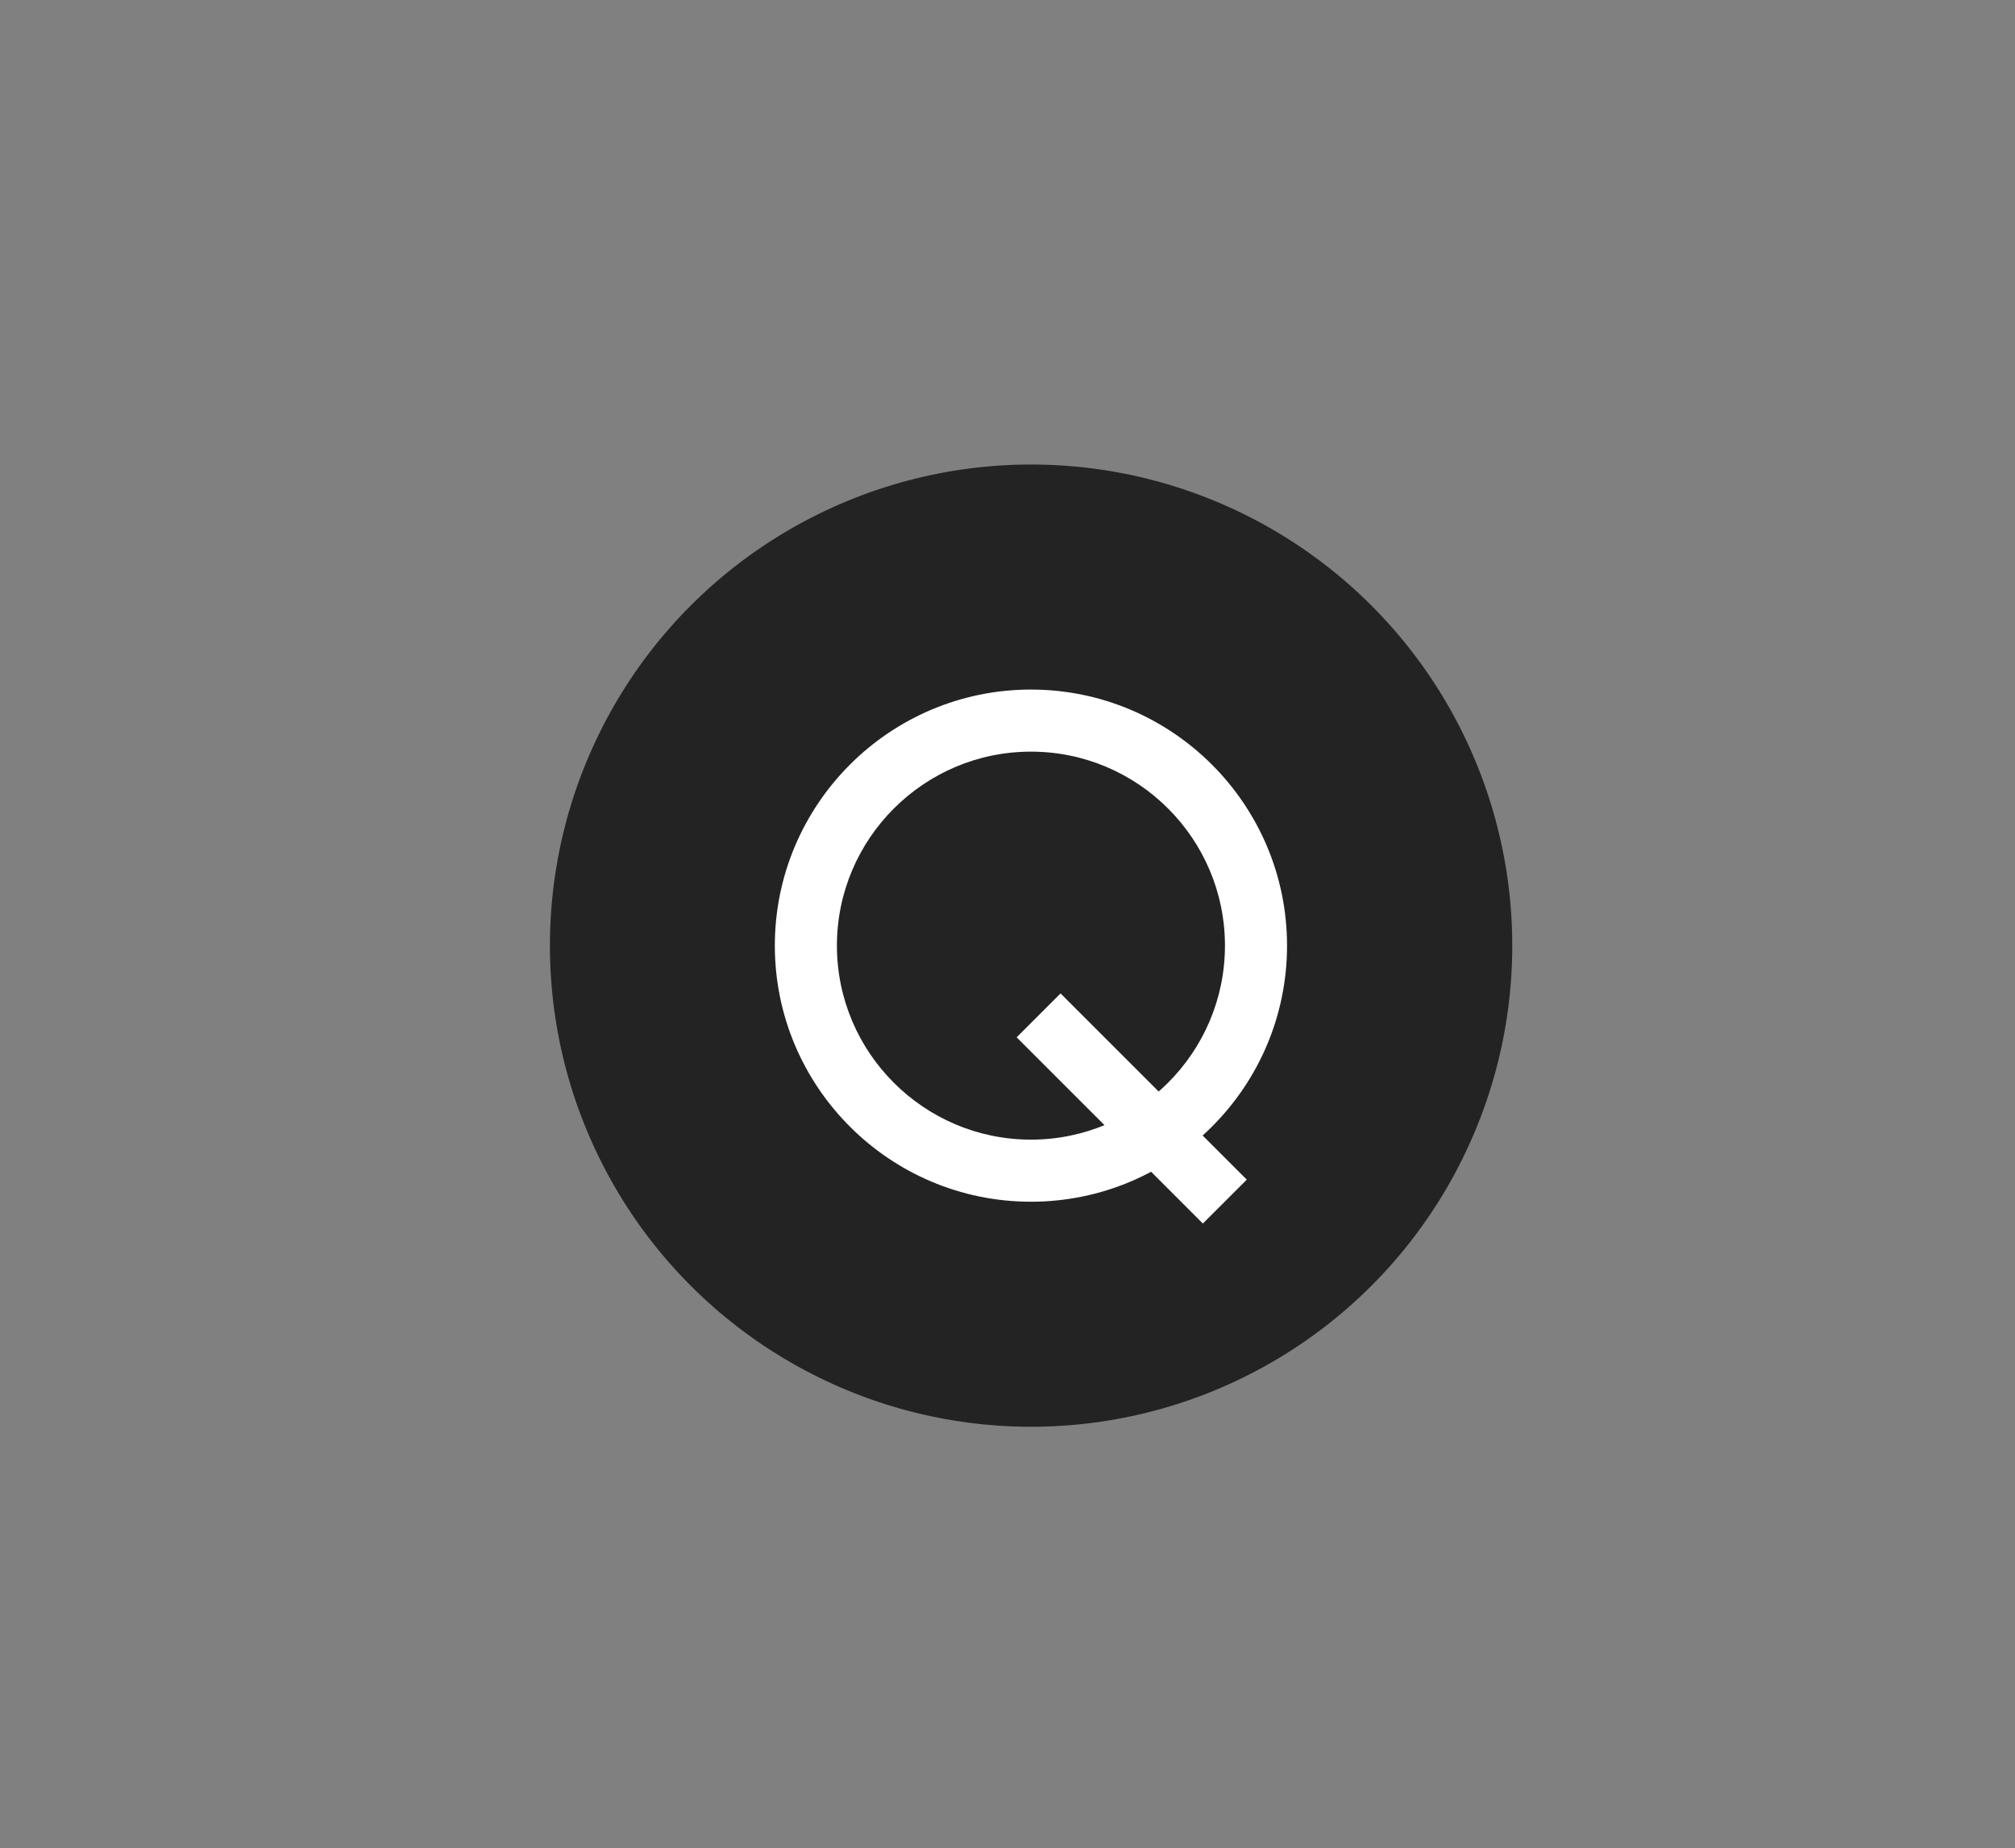
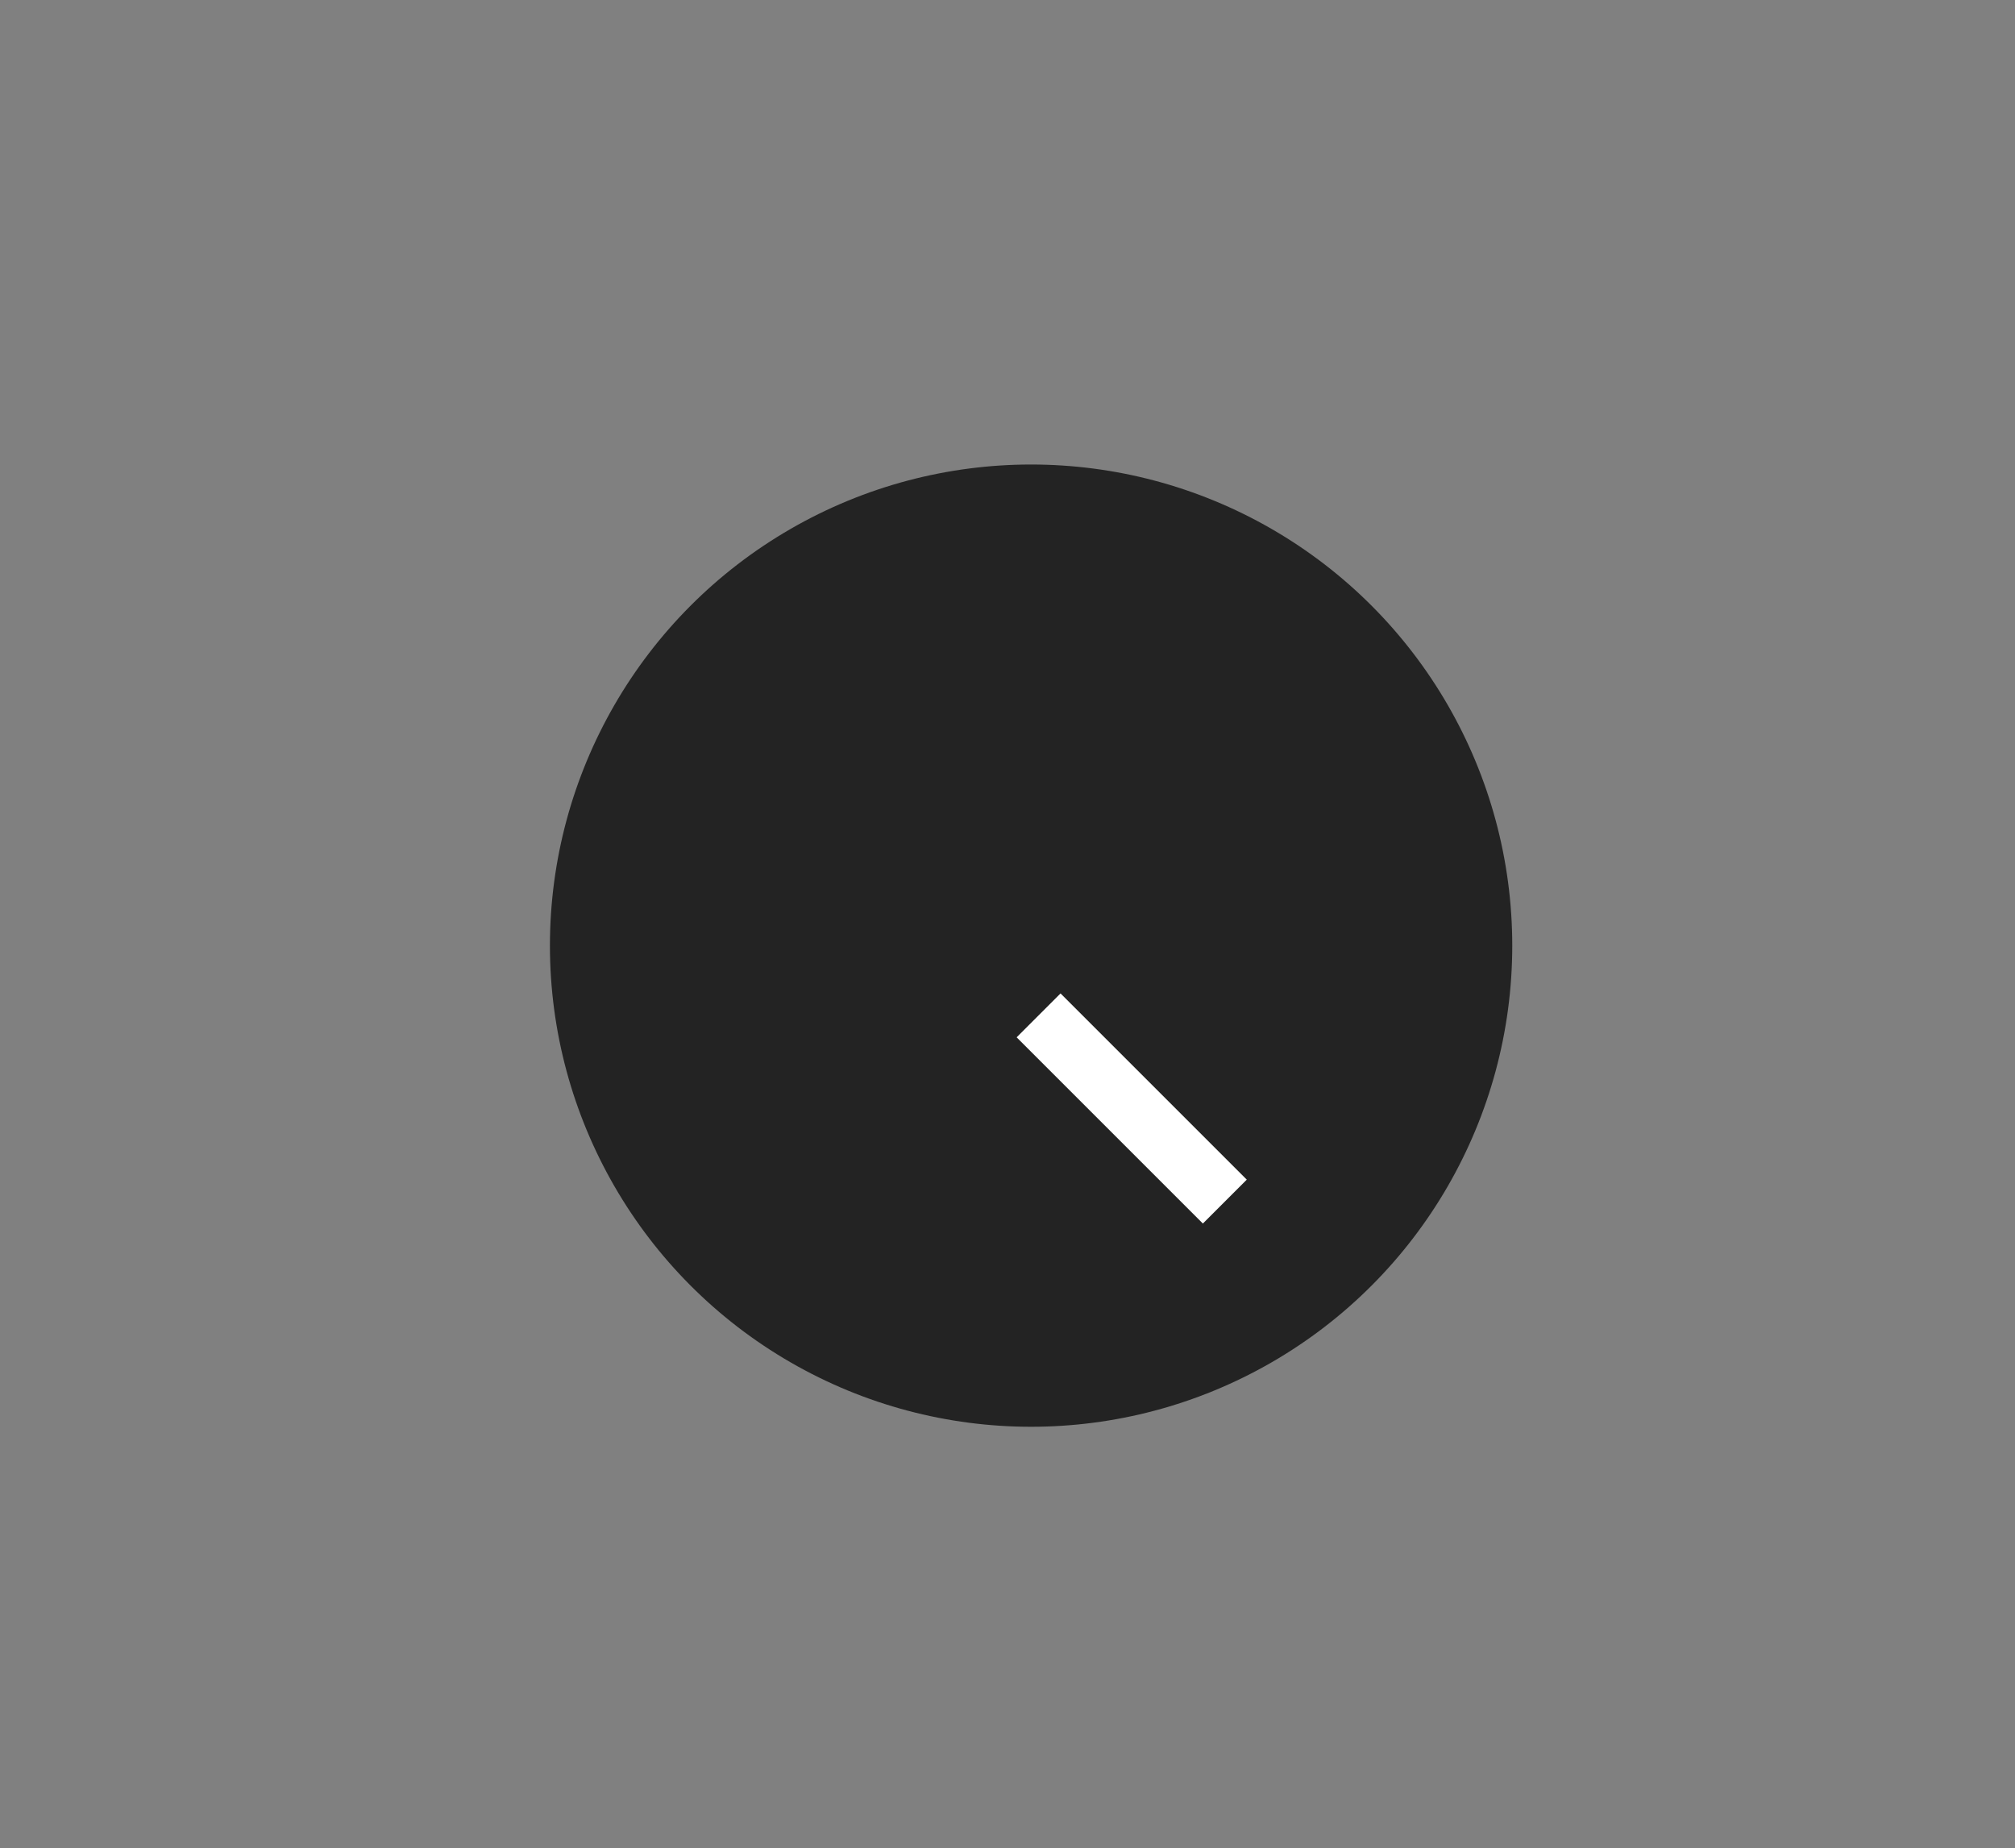
<svg xmlns="http://www.w3.org/2000/svg" version="1.1" id="レイヤー_1" x="0px" y="0px" viewBox="0 0 129.82 119.07" style="enable-background:new 0 0 129.82 119.07;" xml:space="preserve">
  <rect x="0" y="0" width="129.82" height="119.07" fill="#808080" stroke="none" />
  <style type="text/css">
	.st0{fill:#232323;}
	.st1{fill:#FFFFFF;}
</style>
  <g>
    <circle class="st0" cx="66.43" cy="60.93" r="31" />
-     <path class="st1" d="M66.42,77.43c-9.1,0-16.5-7.4-16.5-16.5s7.4-16.5,16.5-16.5s16.5,7.4,16.5,16.5S75.52,77.43,66.42,77.43z    M66.42,48.43c-6.89,0-12.5,5.61-12.5,12.5s5.61,12.5,12.5,12.5s12.5-5.61,12.5-12.5S73.32,48.43,66.42,48.43z" />
    <rect x="70.93" y="62.94" transform="matrix(0.707 -0.707 0.707 0.707 -29.147 72.486)" class="st1" width="4" height="16.97" />
  </g>
</svg>